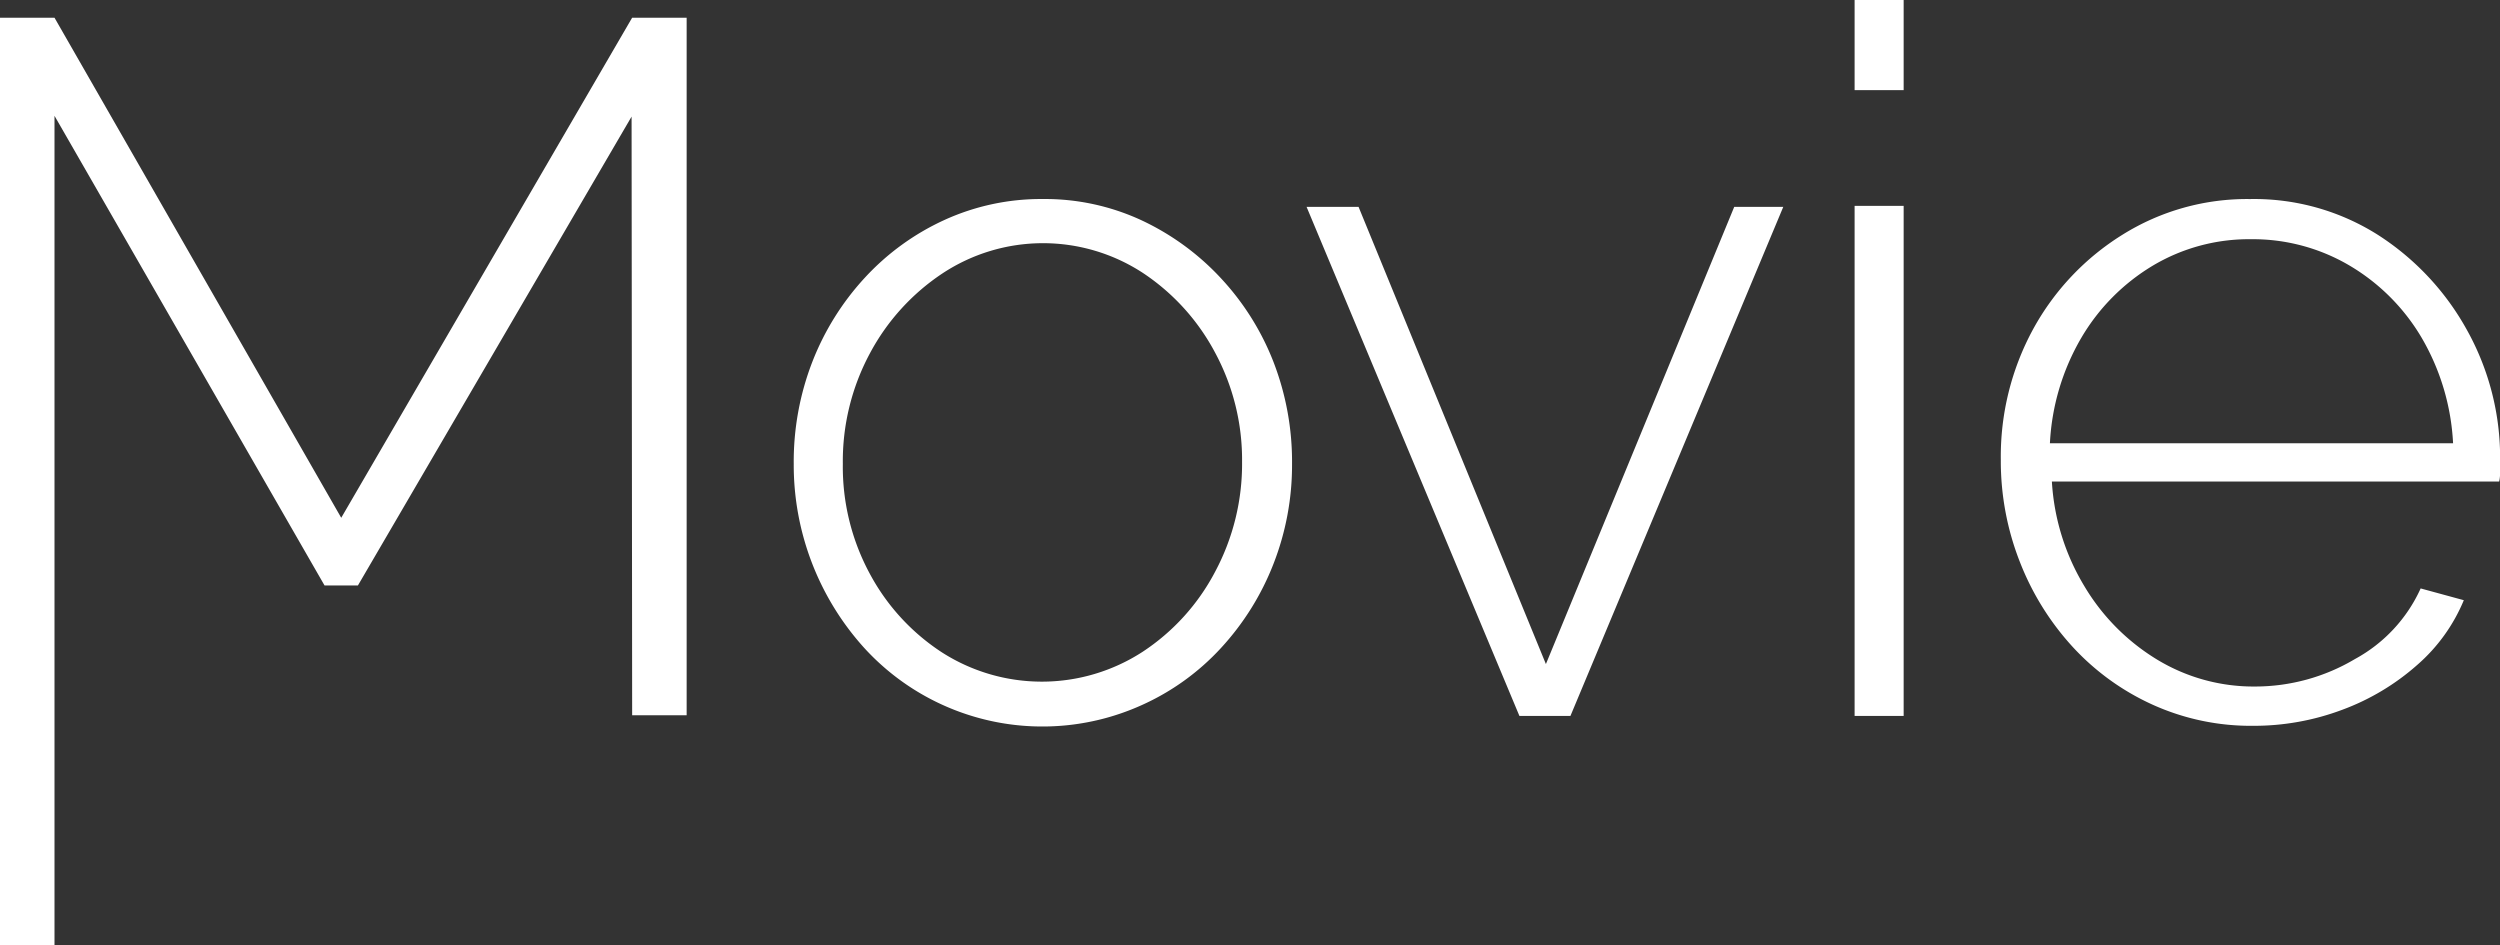
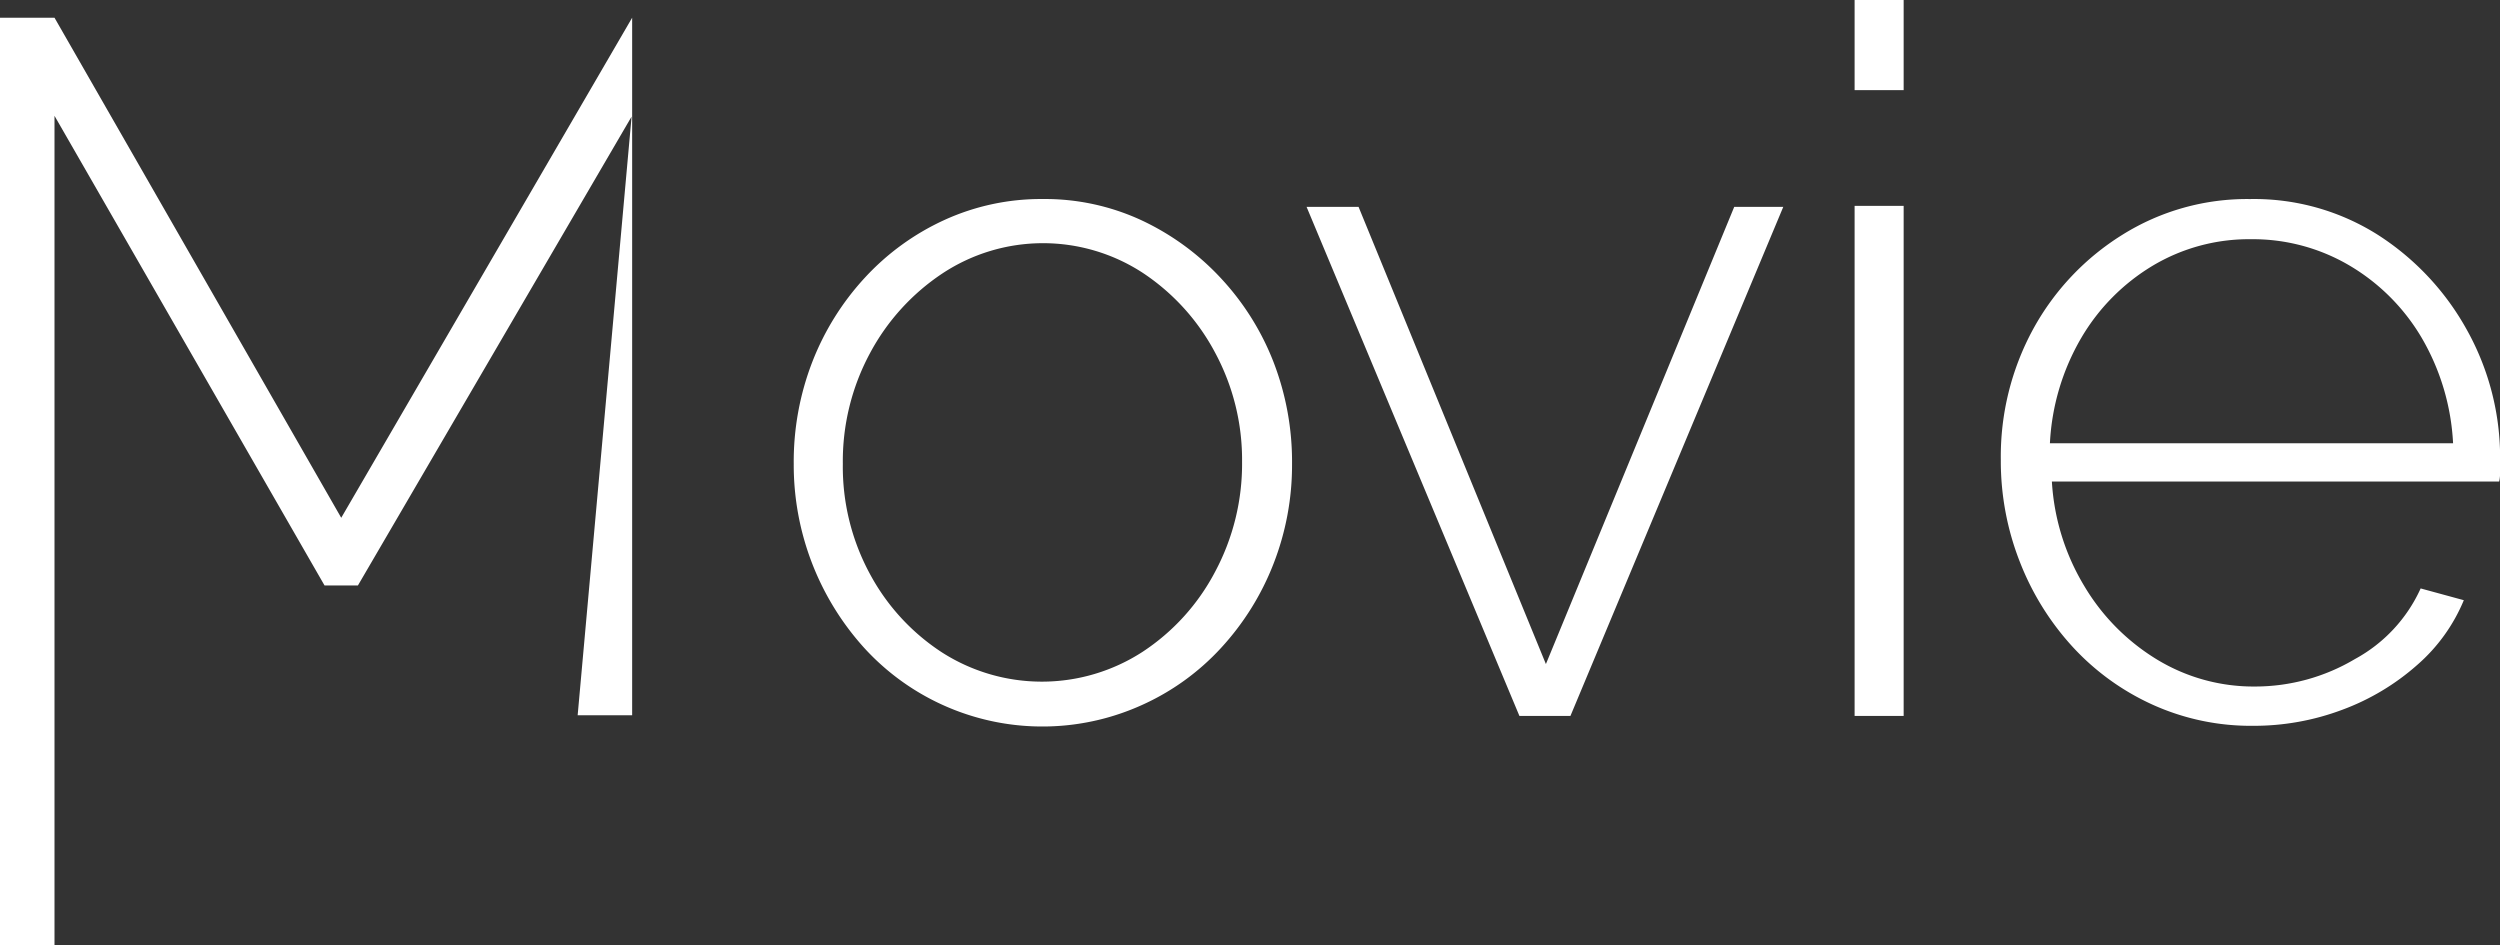
<svg xmlns="http://www.w3.org/2000/svg" width="229.375" height="86.719" viewBox="0 0 229.375 86.719">
  <rect x="0" y="0" width="229.375" height="86.719" fill="#333333" stroke="none" />
  <defs>
    <style>
      .cls-1 {
        fill: #fff;
        fill-rule: evenodd;
      }
    </style>
  </defs>
-   <path id="tl_movie" class="cls-1" d="M715.3,306.553h-41.04a20.9,20.9,0,0,0,2.97,9.585,19.6,19.6,0,0,0,6.7,6.763,17.05,17.05,0,0,0,8.955,2.462,17.921,17.921,0,0,0,9.18-2.52,13.884,13.884,0,0,0,6.03-6.48l3.96,1.08a15.962,15.962,0,0,1-4.275,5.94,21.733,21.733,0,0,1-6.84,4.1,23.023,23.023,0,0,1-8.235,1.485,21.853,21.853,0,0,1-9.18-1.928,22.656,22.656,0,0,1-7.335-5.29,24.853,24.853,0,0,1-4.86-7.8,25.259,25.259,0,0,1-1.755-9.372,24.434,24.434,0,0,1,2.97-12.013,23.415,23.415,0,0,1,8.19-8.653,21.569,21.569,0,0,1,11.7-3.274,21.23,21.23,0,0,1,11.79,3.319,24.327,24.327,0,0,1,8.145,8.745,24.068,24.068,0,0,1,3.015,11.883v1.077A3.8,3.8,0,0,1,715.3,306.553Zm-7.11-13.183a18.727,18.727,0,0,0-6.615-6.628,17.466,17.466,0,0,0-9.045-2.419,17.221,17.221,0,0,0-9,2.419,18.826,18.826,0,0,0-6.57,6.628,21.242,21.242,0,0,0-2.88,9.673h36.99A21.291,21.291,0,0,0,708.189,293.37ZM656.16,281.263h4.5v46.8h-4.5v-46.8Zm0-18.9h4.5v8.28h-4.5v-8.28Zm-30.753,65.7-19.53-46.71h4.77l17.19,41.95,17.28-41.95h4.5l-19.53,46.71h-4.68Zm-27.387-6.228a22.221,22.221,0,0,1-7.29,5.245,22.135,22.135,0,0,1-25.425-5.245,25.022,25.022,0,0,1-6.48-16.9,25.361,25.361,0,0,1,1.71-9.37,24.416,24.416,0,0,1,4.815-7.711,22.827,22.827,0,0,1,7.29-5.291,21.358,21.358,0,0,1,9.045-1.928,21.062,21.062,0,0,1,9,1.928,23.529,23.529,0,0,1,7.29,5.291,24.064,24.064,0,0,1,4.86,7.711,25.4,25.4,0,0,1,1.71,9.37,24.914,24.914,0,0,1-1.71,9.192A24.458,24.458,0,0,1,598.02,321.835Zm-0.54-27.115a20.012,20.012,0,0,0-6.615-7.3,16.742,16.742,0,0,0-18.4.044,20.206,20.206,0,0,0-6.66,7.347,20.9,20.9,0,0,0-2.475,10.125,20.642,20.642,0,0,0,2.475,10.08,19.686,19.686,0,0,0,6.615,7.213,16.983,16.983,0,0,0,18.405-.045,19.756,19.756,0,0,0,6.66-7.348,20.993,20.993,0,0,0,2.475-10.08A20.737,20.737,0,0,0,597.48,294.72Zm-53.532-21.647-25.11,43.02h-3.06L491,273v76.109h-5V264h5l26.308,45.883L544,264h5v64h-5Z" transform="translate(-486 -262.375)" />
+   <path id="tl_movie" class="cls-1" d="M715.3,306.553h-41.04a20.9,20.9,0,0,0,2.97,9.585,19.6,19.6,0,0,0,6.7,6.763,17.05,17.05,0,0,0,8.955,2.462,17.921,17.921,0,0,0,9.18-2.52,13.884,13.884,0,0,0,6.03-6.48l3.96,1.08a15.962,15.962,0,0,1-4.275,5.94,21.733,21.733,0,0,1-6.84,4.1,23.023,23.023,0,0,1-8.235,1.485,21.853,21.853,0,0,1-9.18-1.928,22.656,22.656,0,0,1-7.335-5.29,24.853,24.853,0,0,1-4.86-7.8,25.259,25.259,0,0,1-1.755-9.372,24.434,24.434,0,0,1,2.97-12.013,23.415,23.415,0,0,1,8.19-8.653,21.569,21.569,0,0,1,11.7-3.274,21.23,21.23,0,0,1,11.79,3.319,24.327,24.327,0,0,1,8.145,8.745,24.068,24.068,0,0,1,3.015,11.883v1.077A3.8,3.8,0,0,1,715.3,306.553Zm-7.11-13.183a18.727,18.727,0,0,0-6.615-6.628,17.466,17.466,0,0,0-9.045-2.419,17.221,17.221,0,0,0-9,2.419,18.826,18.826,0,0,0-6.57,6.628,21.242,21.242,0,0,0-2.88,9.673h36.99A21.291,21.291,0,0,0,708.189,293.37ZM656.16,281.263h4.5v46.8h-4.5v-46.8Zm0-18.9h4.5v8.28h-4.5v-8.28Zm-30.753,65.7-19.53-46.71h4.77l17.19,41.95,17.28-41.95h4.5l-19.53,46.71h-4.68Zm-27.387-6.228a22.221,22.221,0,0,1-7.29,5.245,22.135,22.135,0,0,1-25.425-5.245,25.022,25.022,0,0,1-6.48-16.9,25.361,25.361,0,0,1,1.71-9.37,24.416,24.416,0,0,1,4.815-7.711,22.827,22.827,0,0,1,7.29-5.291,21.358,21.358,0,0,1,9.045-1.928,21.062,21.062,0,0,1,9,1.928,23.529,23.529,0,0,1,7.29,5.291,24.064,24.064,0,0,1,4.86,7.711,25.4,25.4,0,0,1,1.71,9.37,24.914,24.914,0,0,1-1.71,9.192A24.458,24.458,0,0,1,598.02,321.835Zm-0.54-27.115a20.012,20.012,0,0,0-6.615-7.3,16.742,16.742,0,0,0-18.4.044,20.206,20.206,0,0,0-6.66,7.347,20.9,20.9,0,0,0-2.475,10.125,20.642,20.642,0,0,0,2.475,10.08,19.686,19.686,0,0,0,6.615,7.213,16.983,16.983,0,0,0,18.405-.045,19.756,19.756,0,0,0,6.66-7.348,20.993,20.993,0,0,0,2.475-10.08A20.737,20.737,0,0,0,597.48,294.72Zm-53.532-21.647-25.11,43.02h-3.06L491,273v76.109h-5V264h5l26.308,45.883L544,264v64h-5Z" transform="translate(-486 -262.375)" />
</svg>